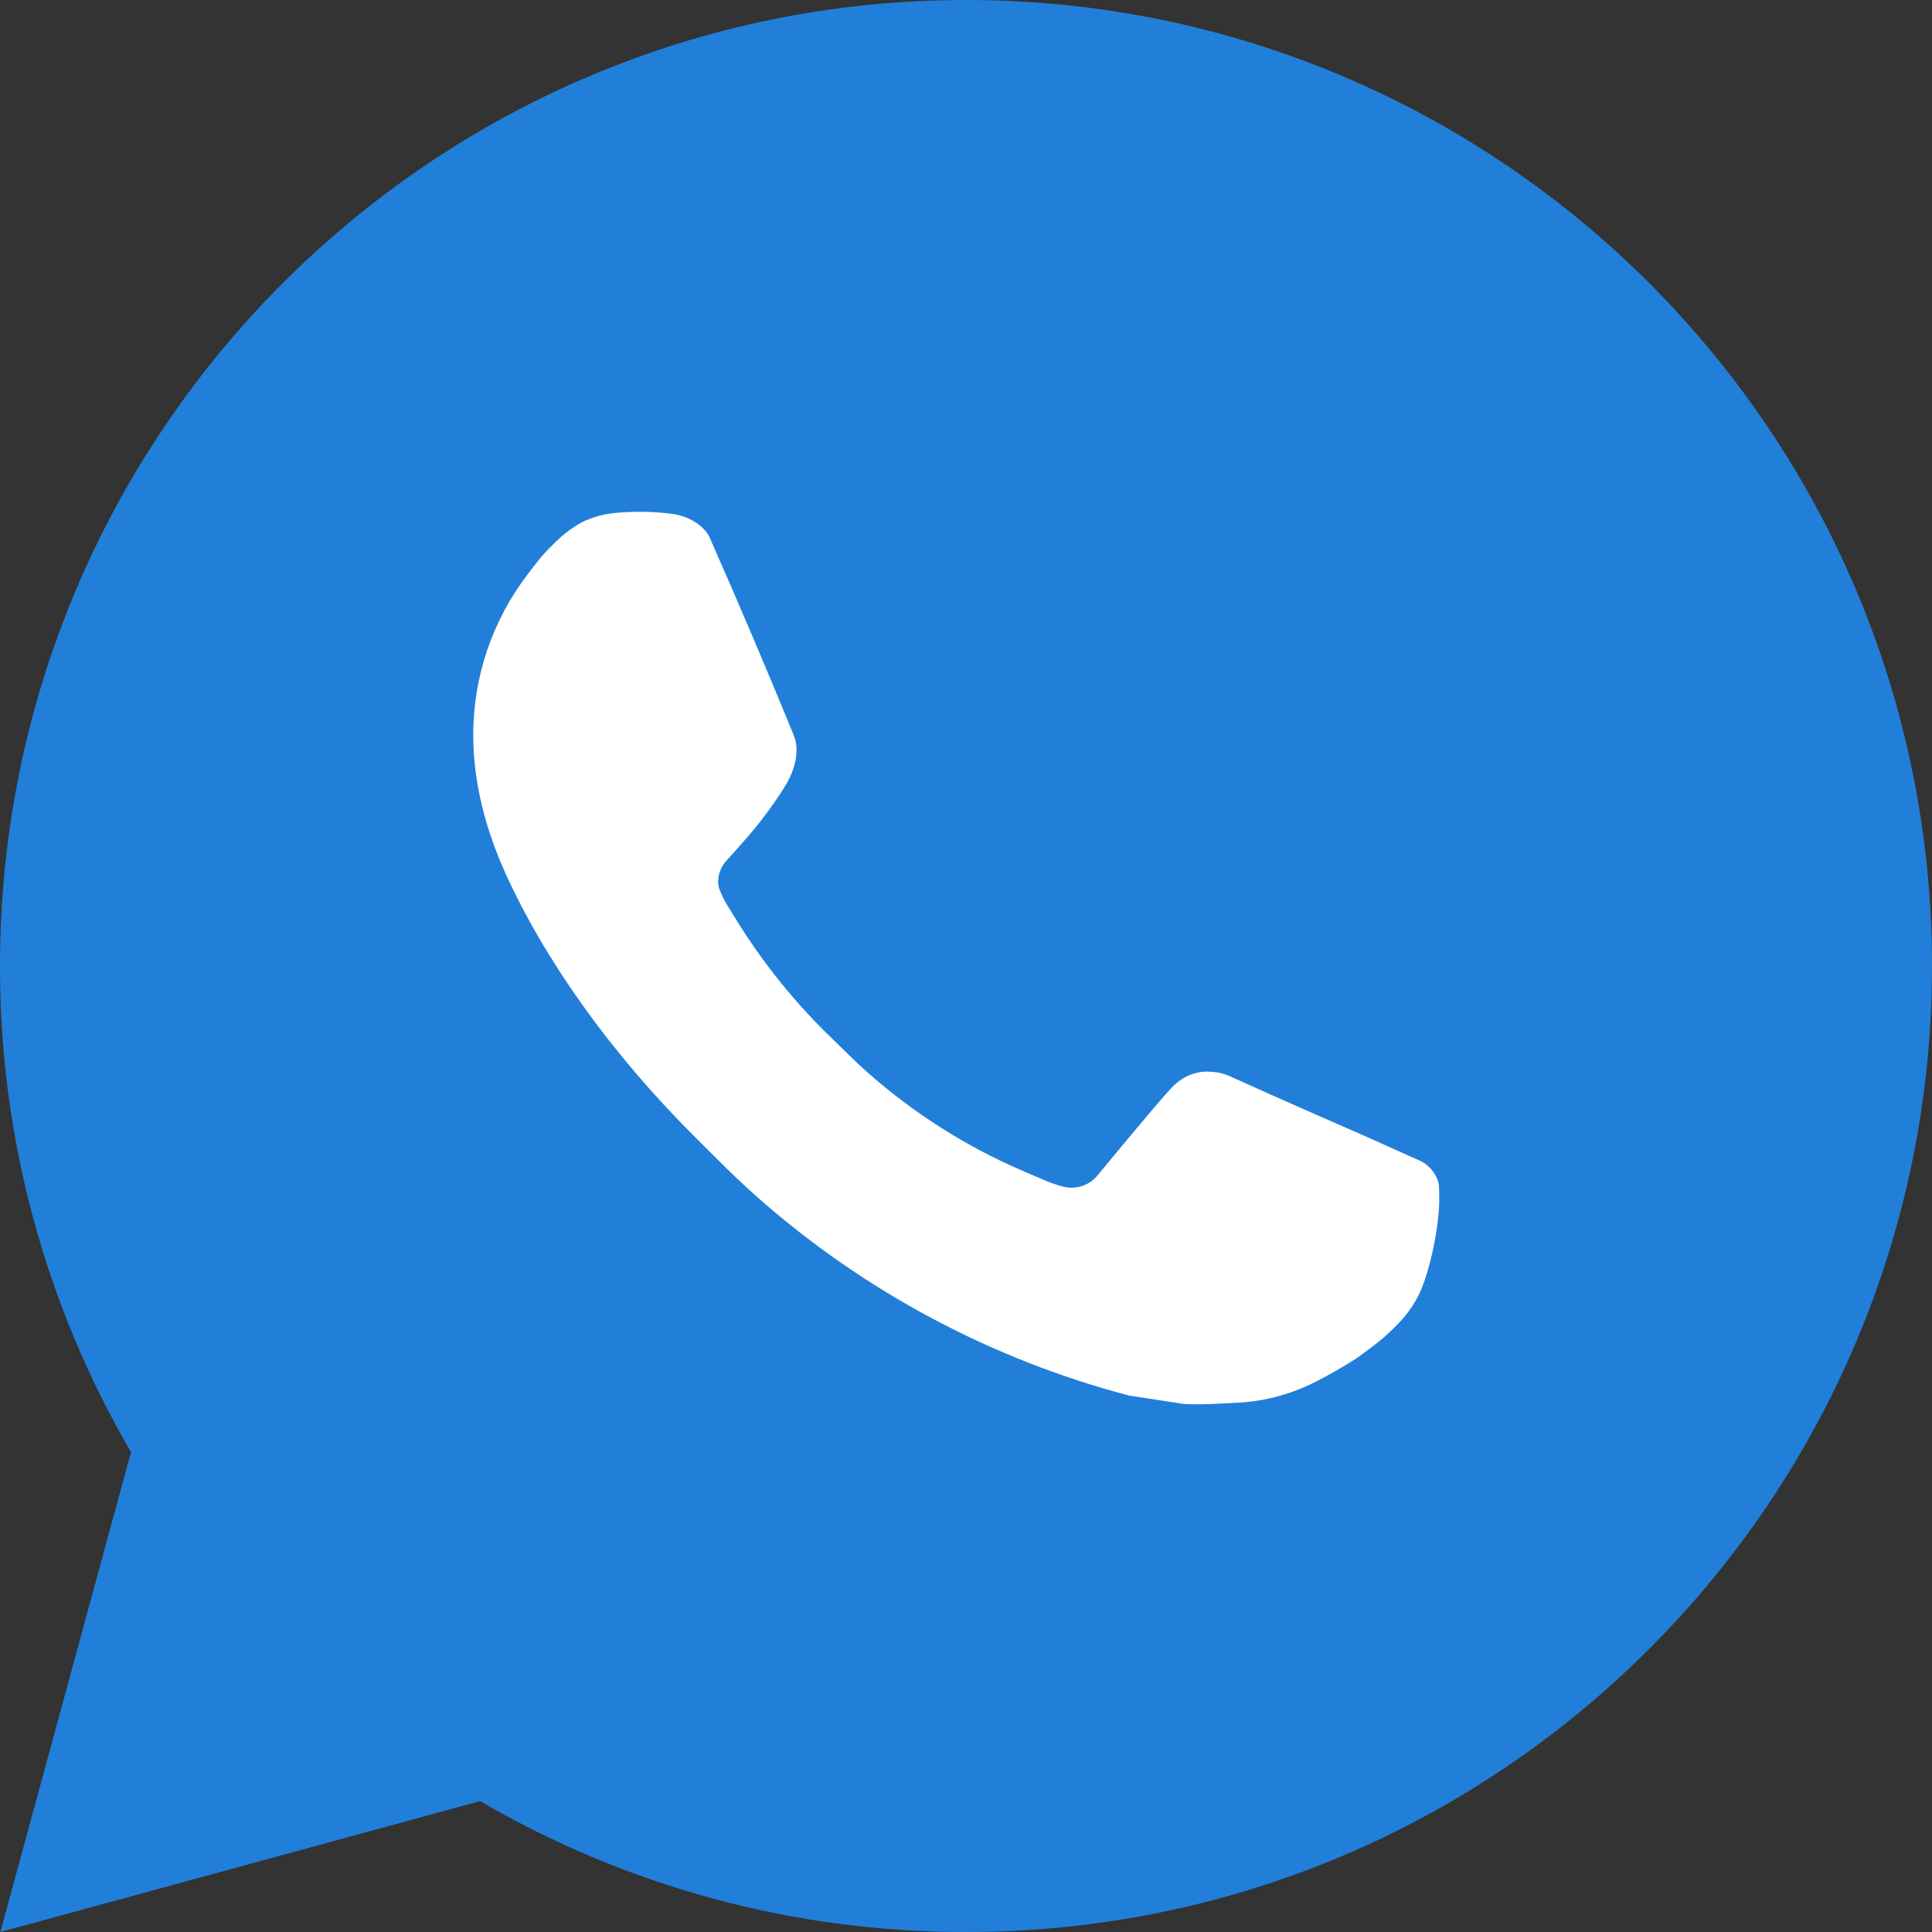
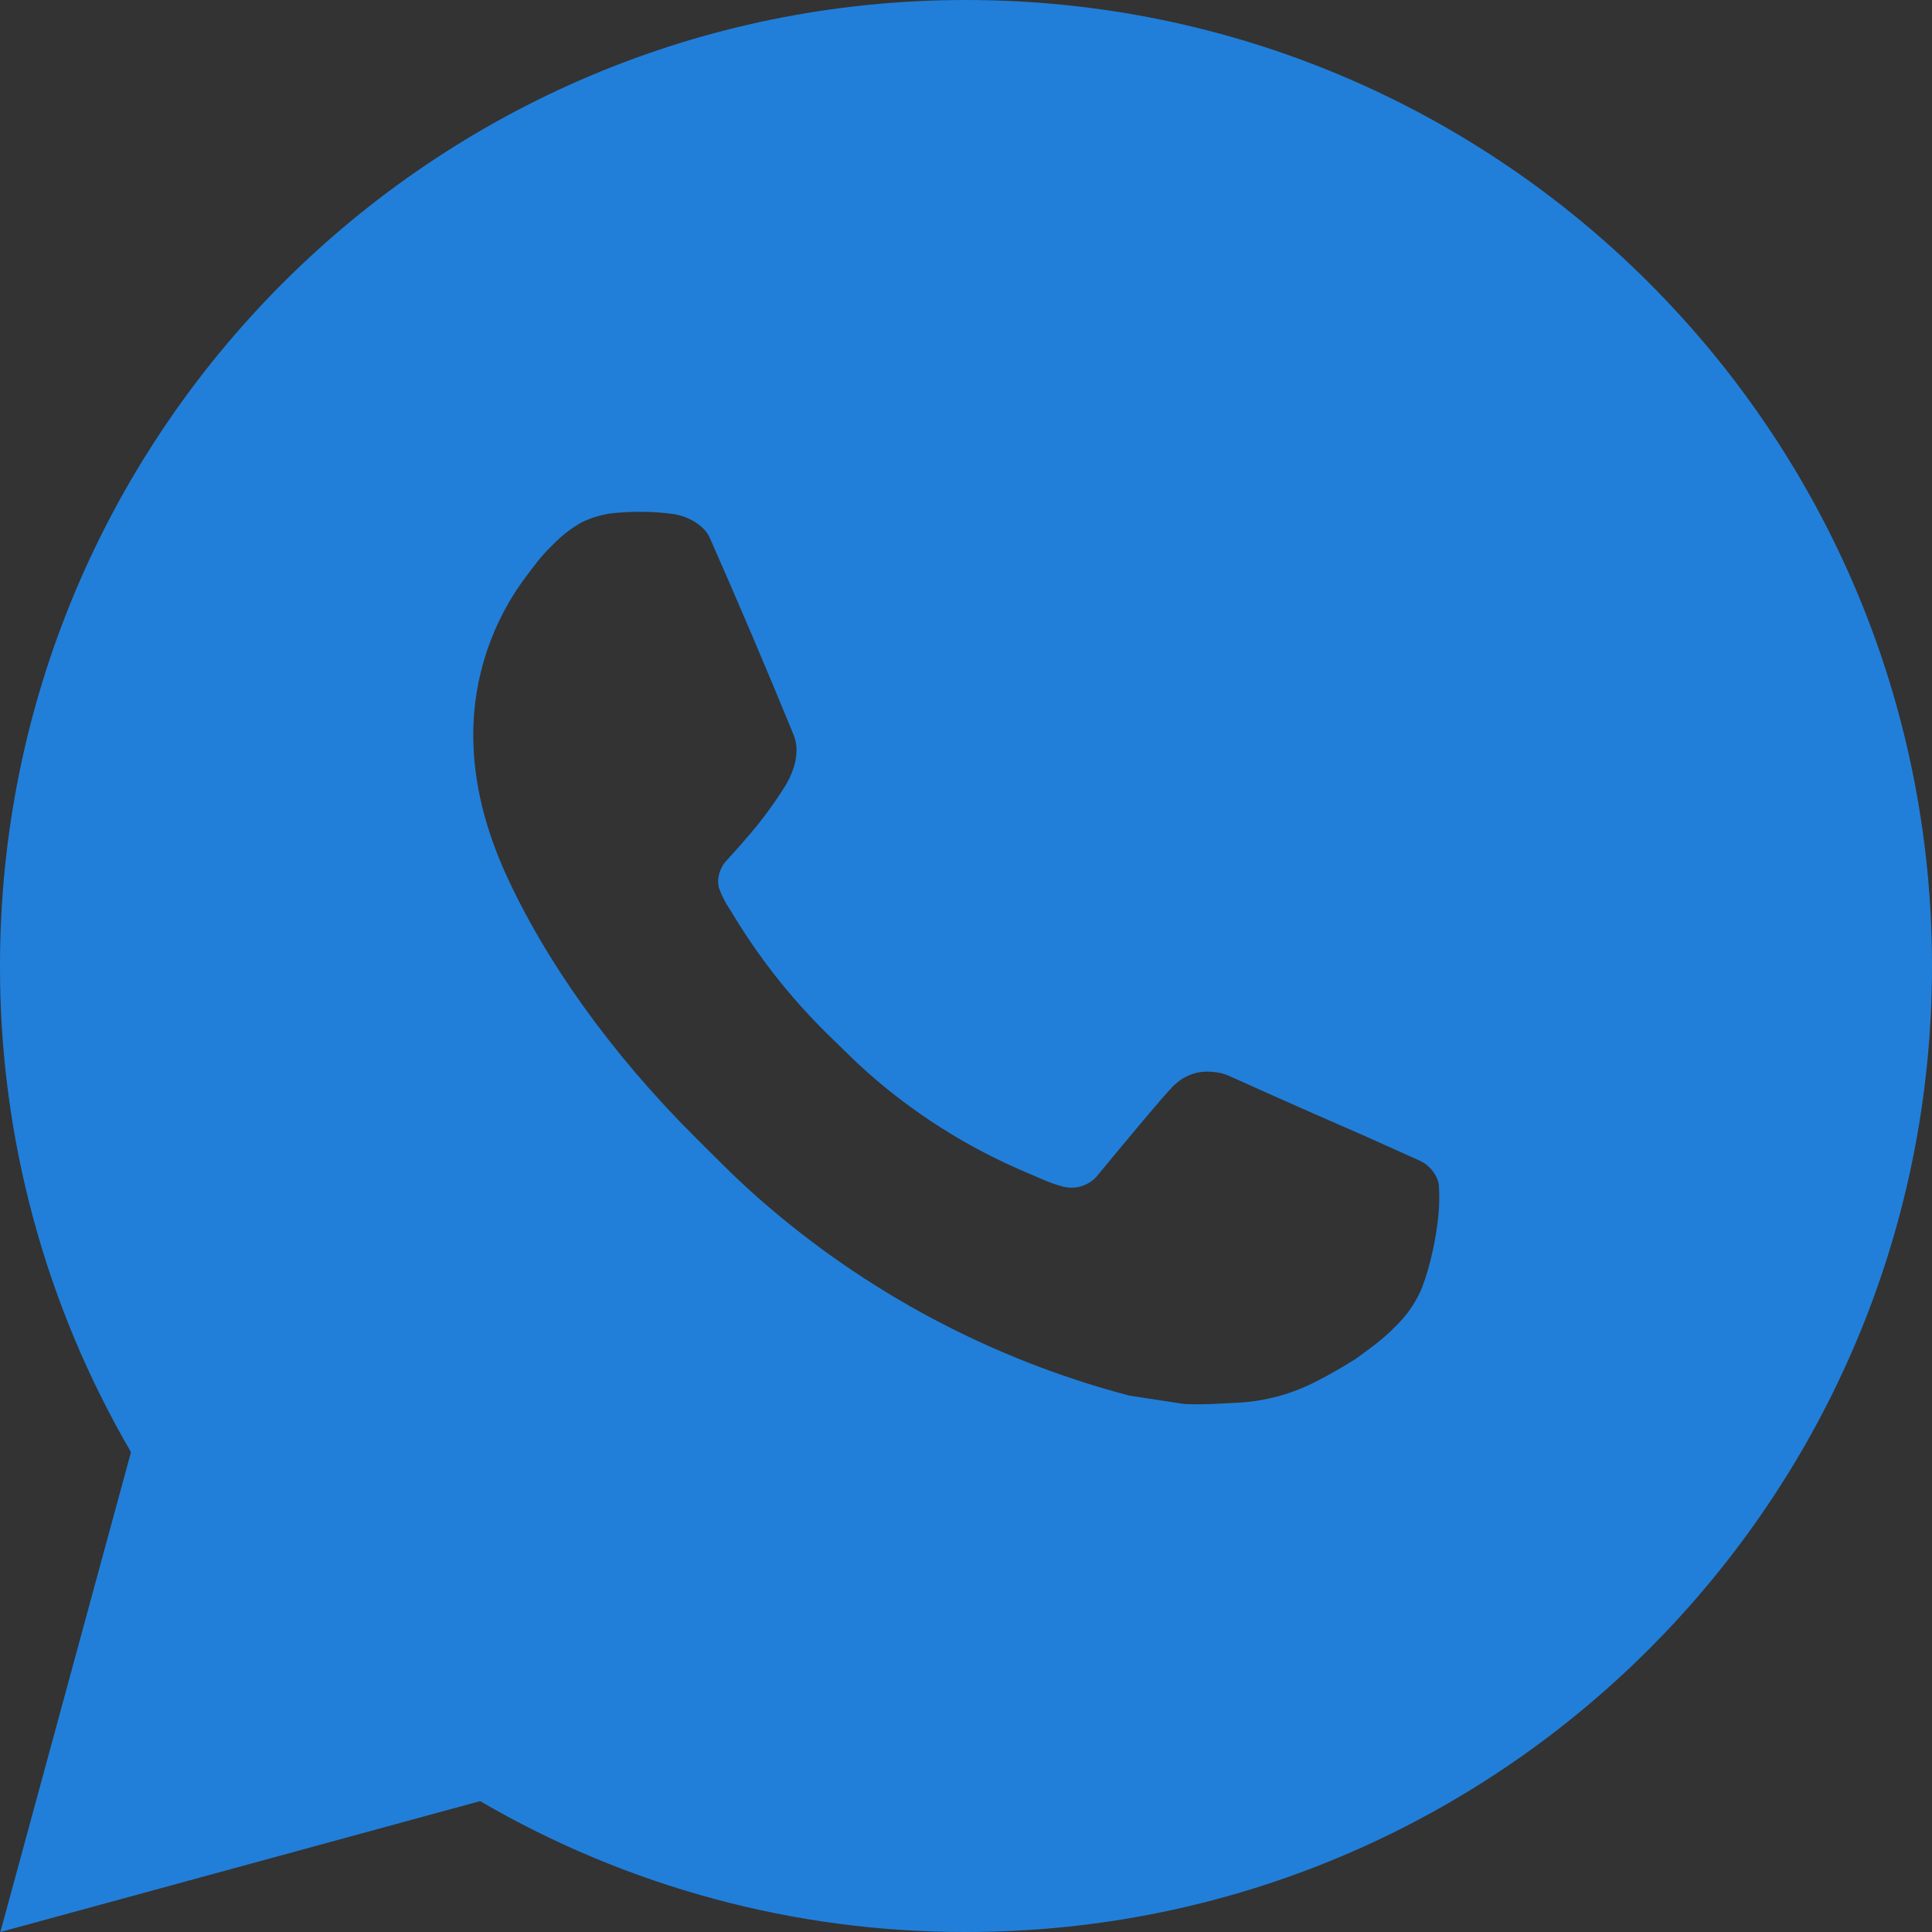
<svg xmlns="http://www.w3.org/2000/svg" width="66" height="66" viewBox="0 0 66 66" fill="none">
  <rect x="0" y="0" width="66" height="66" fill="#333333" stroke="none" />
-   <rect x="16" y="15" width="36" height="37" fill="white" />
  <path d="M33 0C51.226 0 66 14.774 66 33C66 51.226 51.226 66 33 66C27.168 66.01 21.439 64.467 16.401 61.529L0.013 66L4.475 49.606C1.534 44.566 -0.01 38.834 5.03866e-05 33C5.03866e-05 14.774 14.774 0 33 0ZM21.754 17.49L21.094 17.516C20.667 17.546 20.25 17.658 19.866 17.846C19.508 18.049 19.181 18.303 18.896 18.599C18.5 18.972 18.275 19.295 18.035 19.609C16.814 21.196 16.157 23.144 16.167 25.146C16.173 26.763 16.596 28.337 17.256 29.809C18.605 32.785 20.826 35.937 23.757 38.858C24.463 39.56 25.156 40.267 25.902 40.923C29.543 44.129 33.882 46.441 38.574 47.675L40.448 47.962C41.059 47.995 41.669 47.949 42.283 47.919C43.244 47.869 44.182 47.608 45.032 47.157C45.464 46.934 45.885 46.691 46.296 46.431C46.296 46.431 46.435 46.336 46.708 46.134C47.154 45.804 47.428 45.57 47.797 45.184C48.074 44.898 48.305 44.565 48.49 44.187C48.748 43.649 49.005 42.623 49.111 41.768C49.19 41.115 49.167 40.758 49.157 40.537C49.144 40.184 48.85 39.818 48.53 39.663L46.609 38.801C46.609 38.801 43.738 37.551 41.983 36.752C41.799 36.672 41.602 36.626 41.402 36.617C41.176 36.593 40.948 36.618 40.733 36.691C40.517 36.763 40.32 36.881 40.154 37.036C40.138 37.029 39.917 37.217 37.531 40.108C37.394 40.292 37.205 40.431 36.989 40.508C36.773 40.584 36.539 40.594 36.316 40.537C36.102 40.48 35.891 40.407 35.686 40.319C35.277 40.148 35.135 40.082 34.855 39.963C32.96 39.138 31.206 38.021 29.657 36.653C29.241 36.29 28.855 35.894 28.459 35.511C27.161 34.268 26.03 32.861 25.093 31.327L24.898 31.013C24.761 30.802 24.648 30.575 24.562 30.337C24.436 29.852 24.763 29.462 24.763 29.462C24.763 29.462 25.565 28.585 25.938 28.109C26.301 27.647 26.608 27.199 26.806 26.878C27.195 26.252 27.317 25.608 27.113 25.11C26.189 22.852 25.234 20.607 24.248 18.374C24.054 17.932 23.476 17.615 22.951 17.553C22.773 17.531 22.595 17.513 22.417 17.5C21.974 17.474 21.529 17.479 21.087 17.513L21.754 17.49Z" fill="#217FDA" />
</svg>